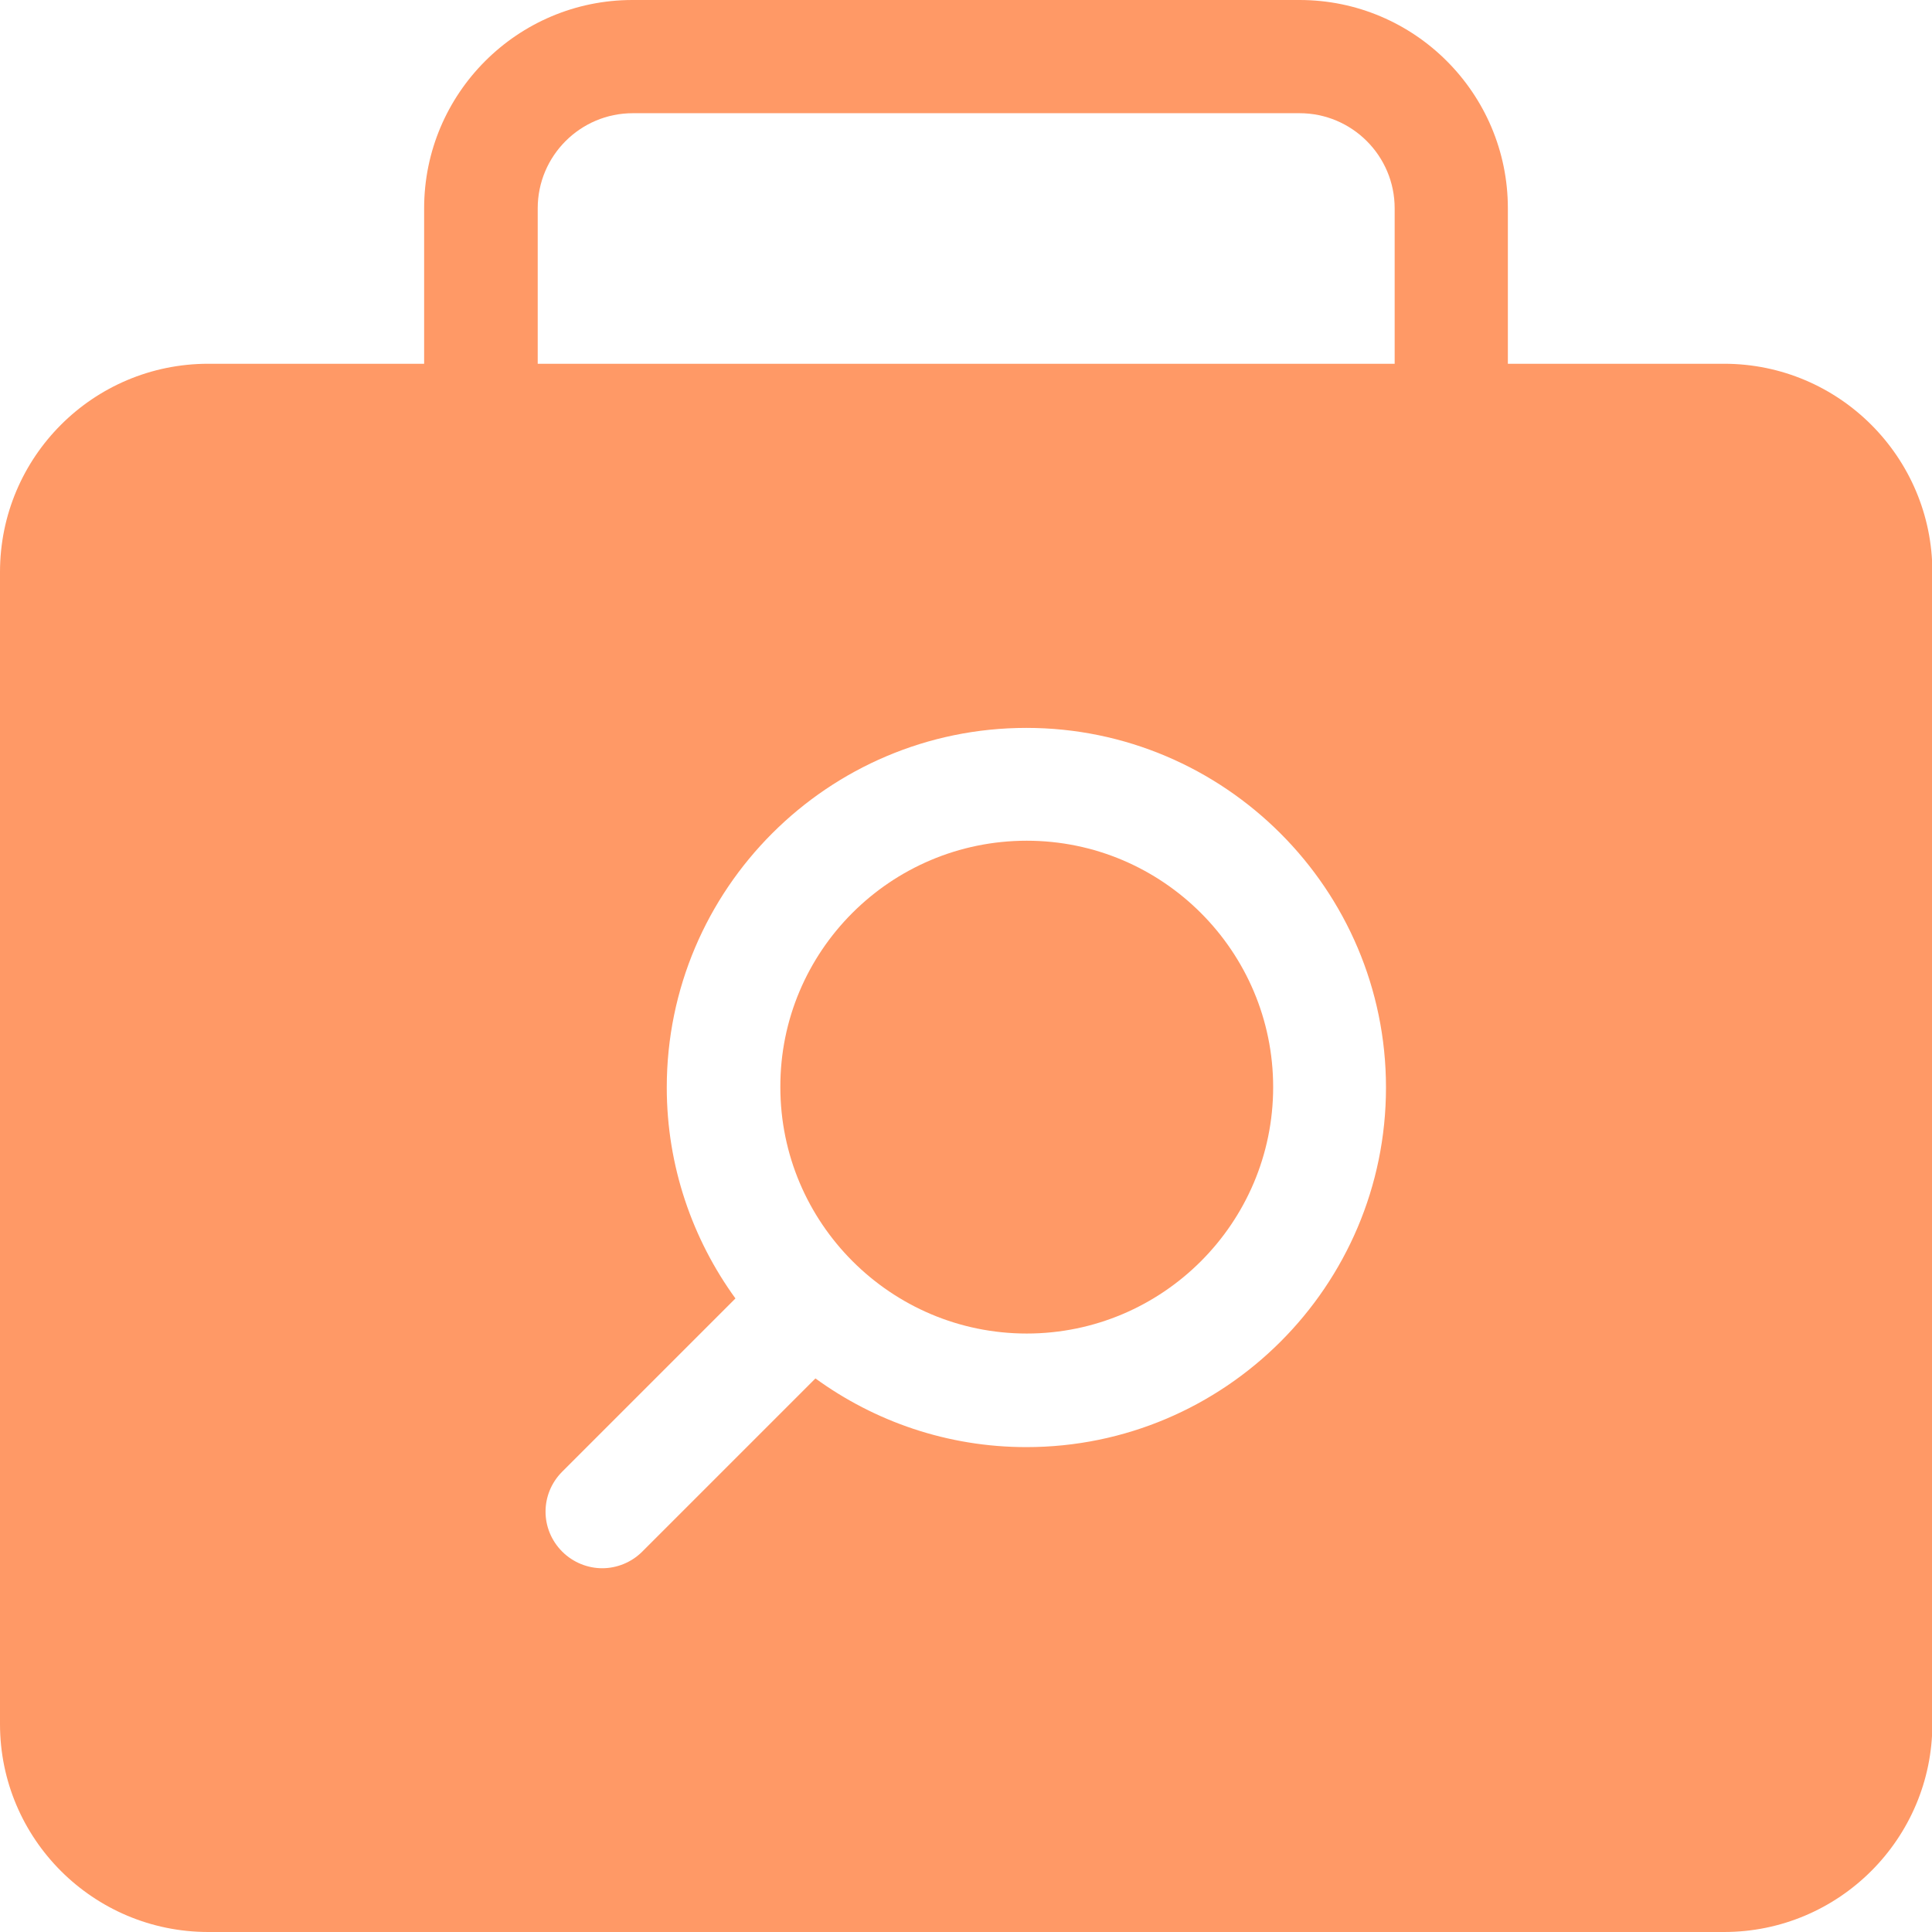
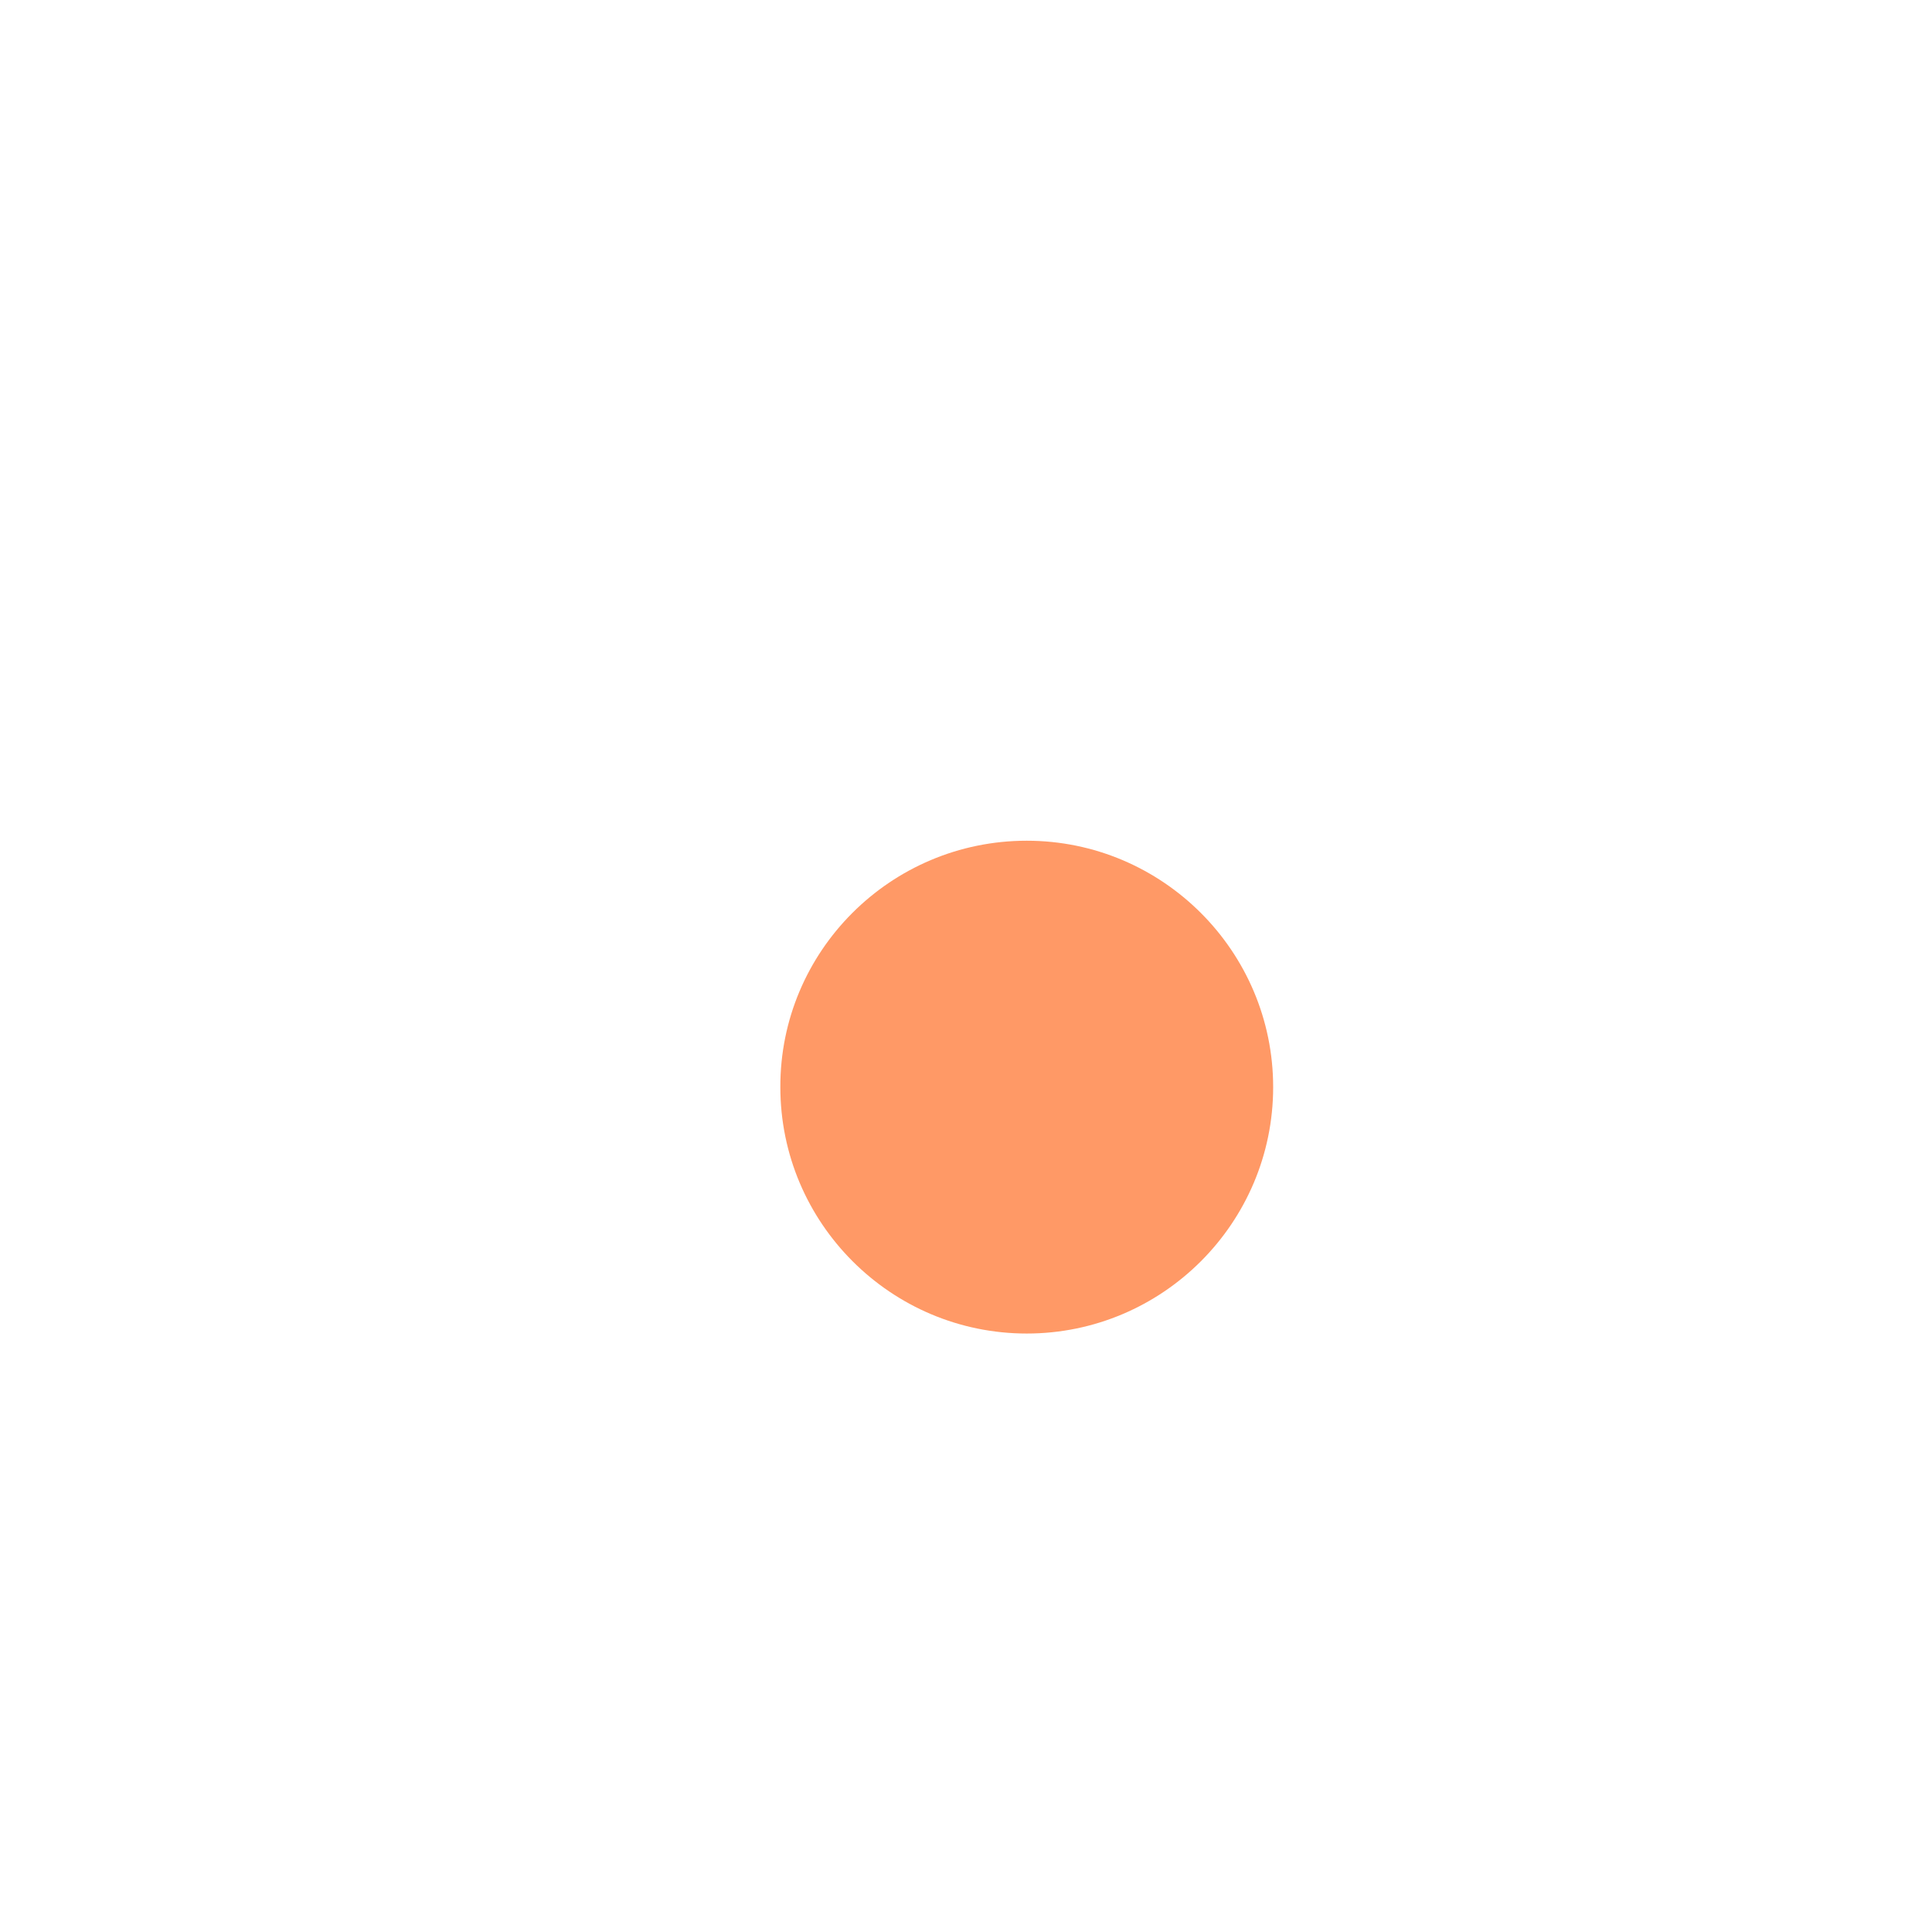
<svg xmlns="http://www.w3.org/2000/svg" version="1.1" id="Capa_1" x="0px" y="0px" viewBox="0 0 512 512" style="enable-background:new 0 0 512 512;" xml:space="preserve">
  <style type="text/css">
	.st0{fill:#FF9966;}
</style>
  <path class="st0" d="M272.1,222.8c36,0,65.3,29.3,65.3,65.3c0,36-29.3,65.3-65.3,65.3c-36,0-65.3-29.3-65.3-65.3  C206.7,252.1,236,222.8,272.1,222.8L272.1,222.8z" />
-   <path class="st0" d="M0,151.6v305.3C0,487.3,24.7,512,55.2,512h401.7c30.4,0,55.2-24.7,55.2-55.2V151.6c0-30.4-24.7-55.2-55.2-55.2  h-57.3V55.2c0-30.4-24.7-55.2-55.2-55.2H167.6c-30.4,0-55.2,24.7-55.2,55.2v41.2H55.2C24.7,96.4,0,121.1,0,151.6L0,151.6z M149,390  l45.9-45.9c-11.4-15.7-18.2-35.1-18.2-55.9c0-52.6,42.8-95.3,95.3-95.3s95.3,42.8,95.3,95.3c0,52.6-42.8,95.3-95.3,95.3  c-20.9,0-40.2-6.8-55.9-18.2l-45.9,45.9c-2.9,2.9-6.8,4.4-10.6,4.4c-3.8,0-7.7-1.5-10.6-4.4C143.1,405.3,143.1,395.9,149,390  L149,390z M142.5,55.2c0-13.9,11.3-25.2,25.2-25.2h176.7c13.9,0,25.2,11.3,25.2,25.2v41.2H142.5L142.5,55.2z" />
</svg>